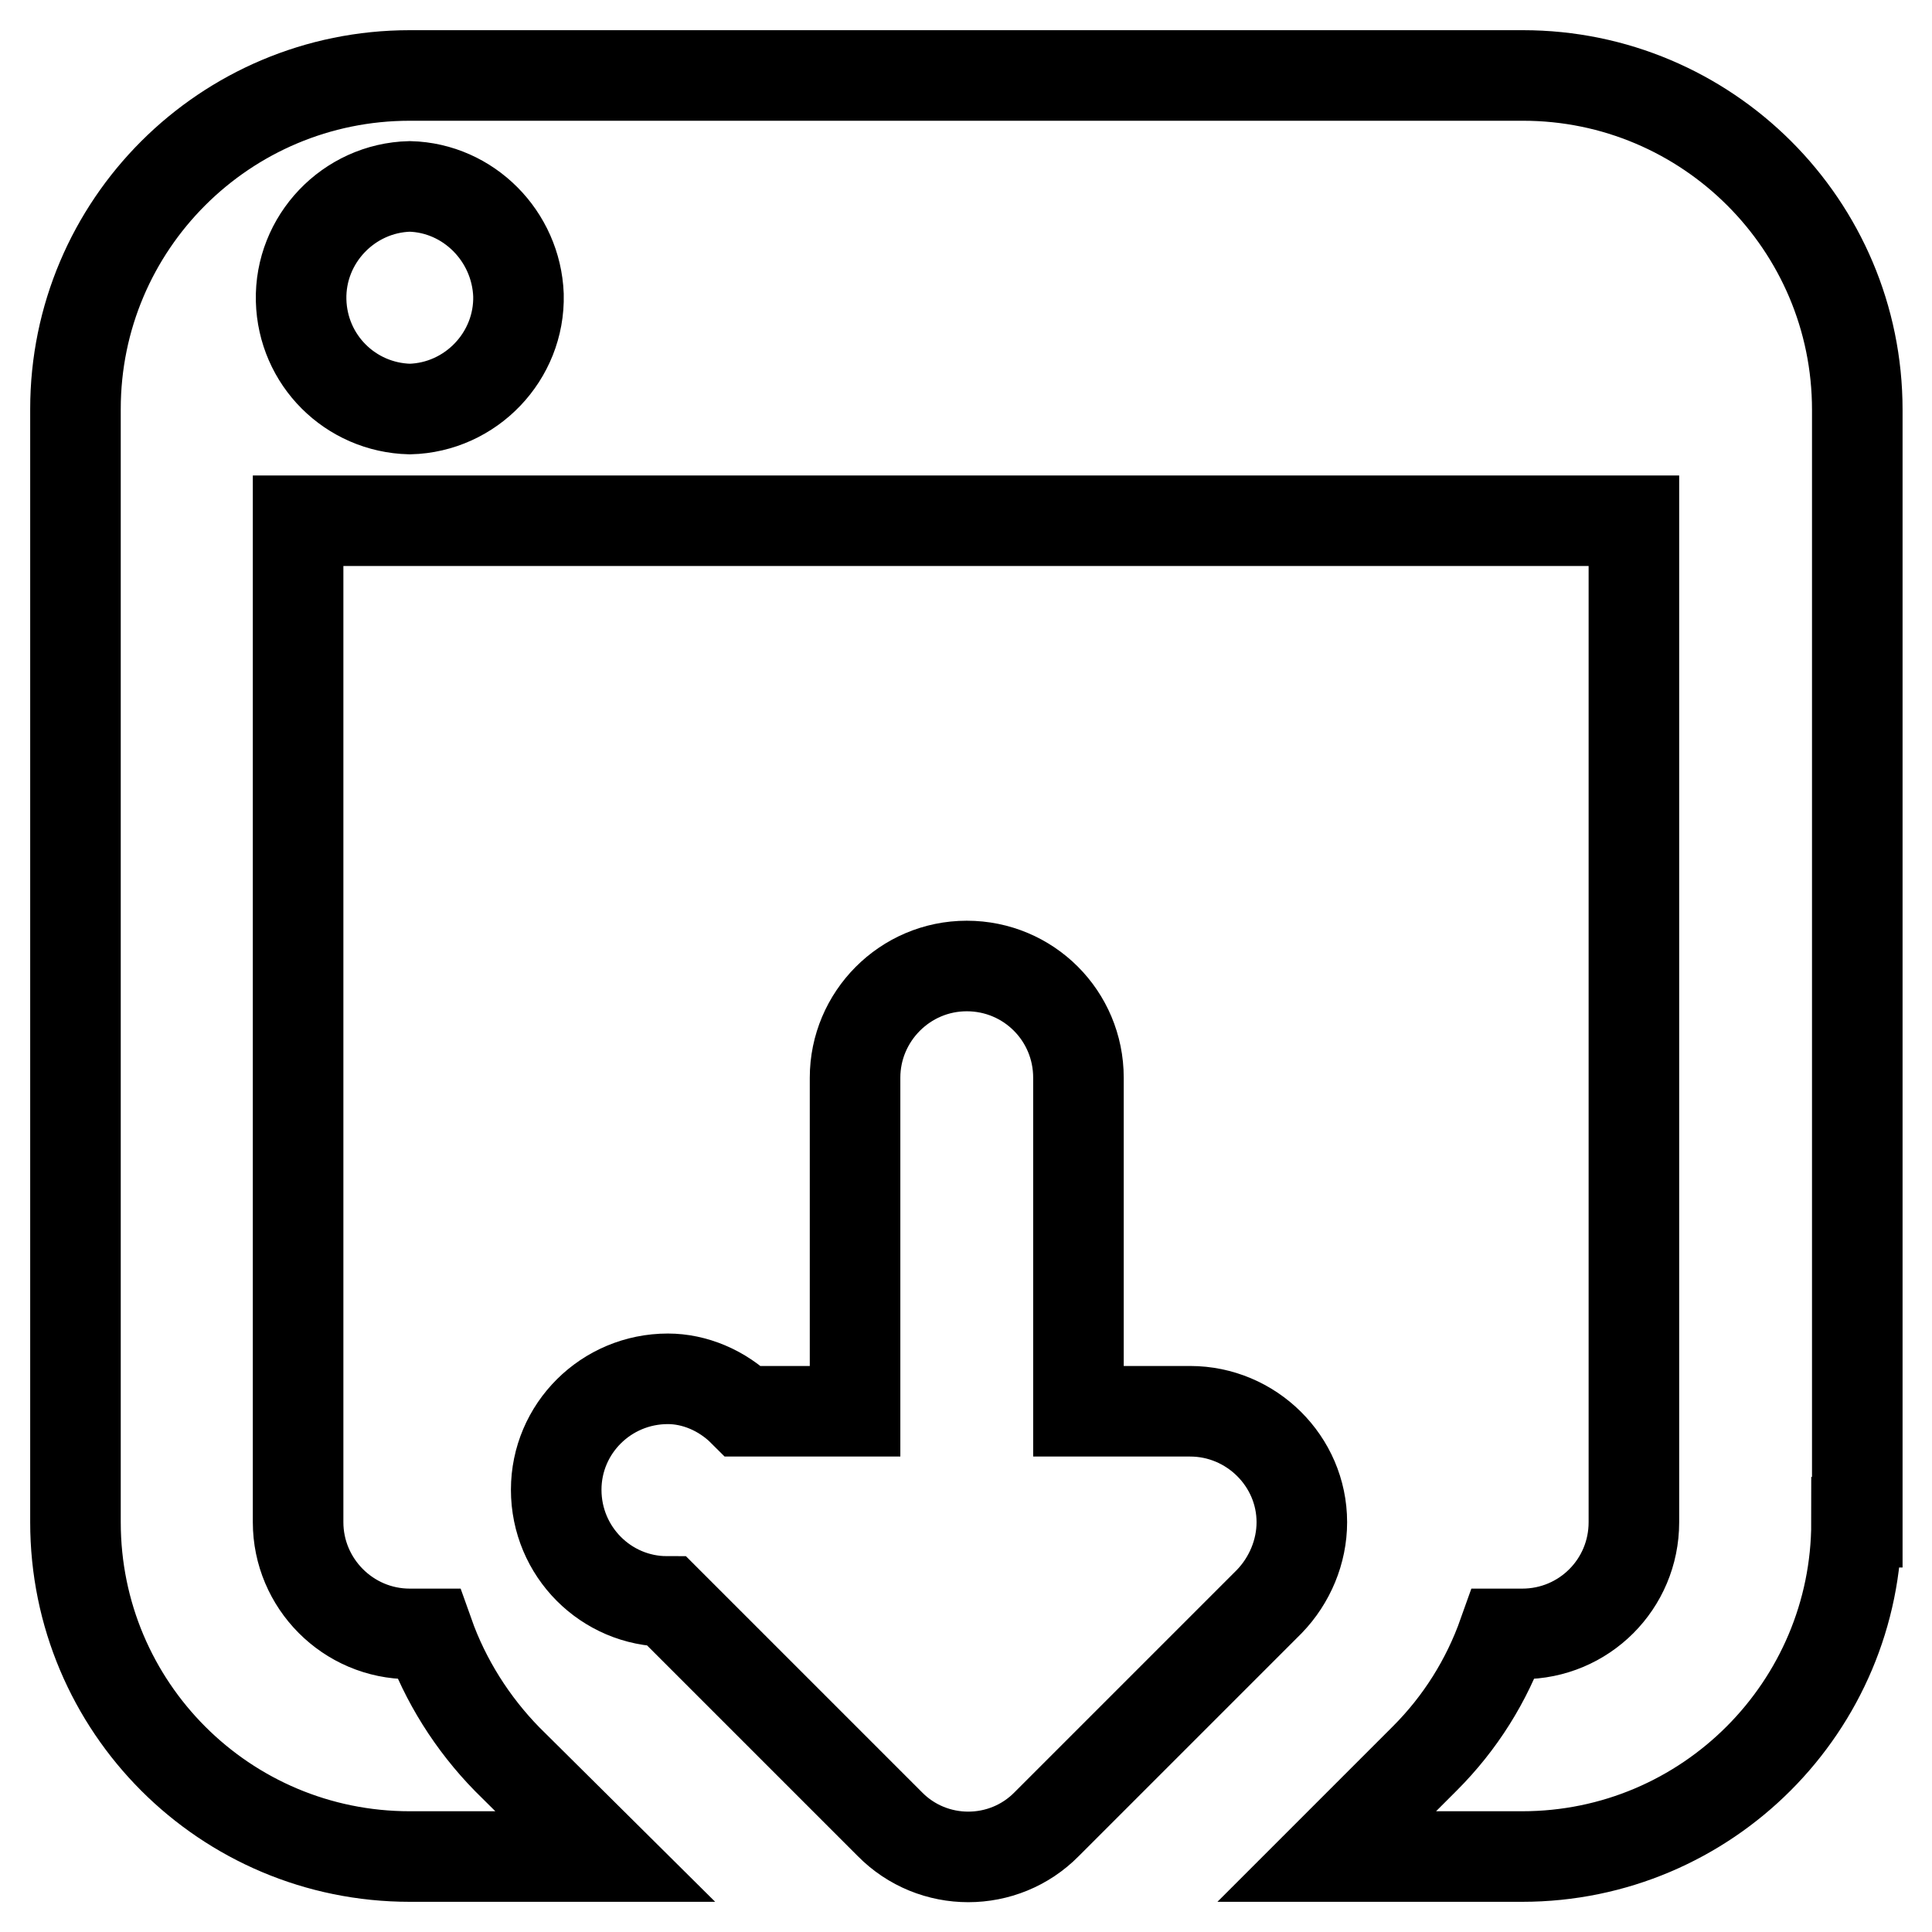
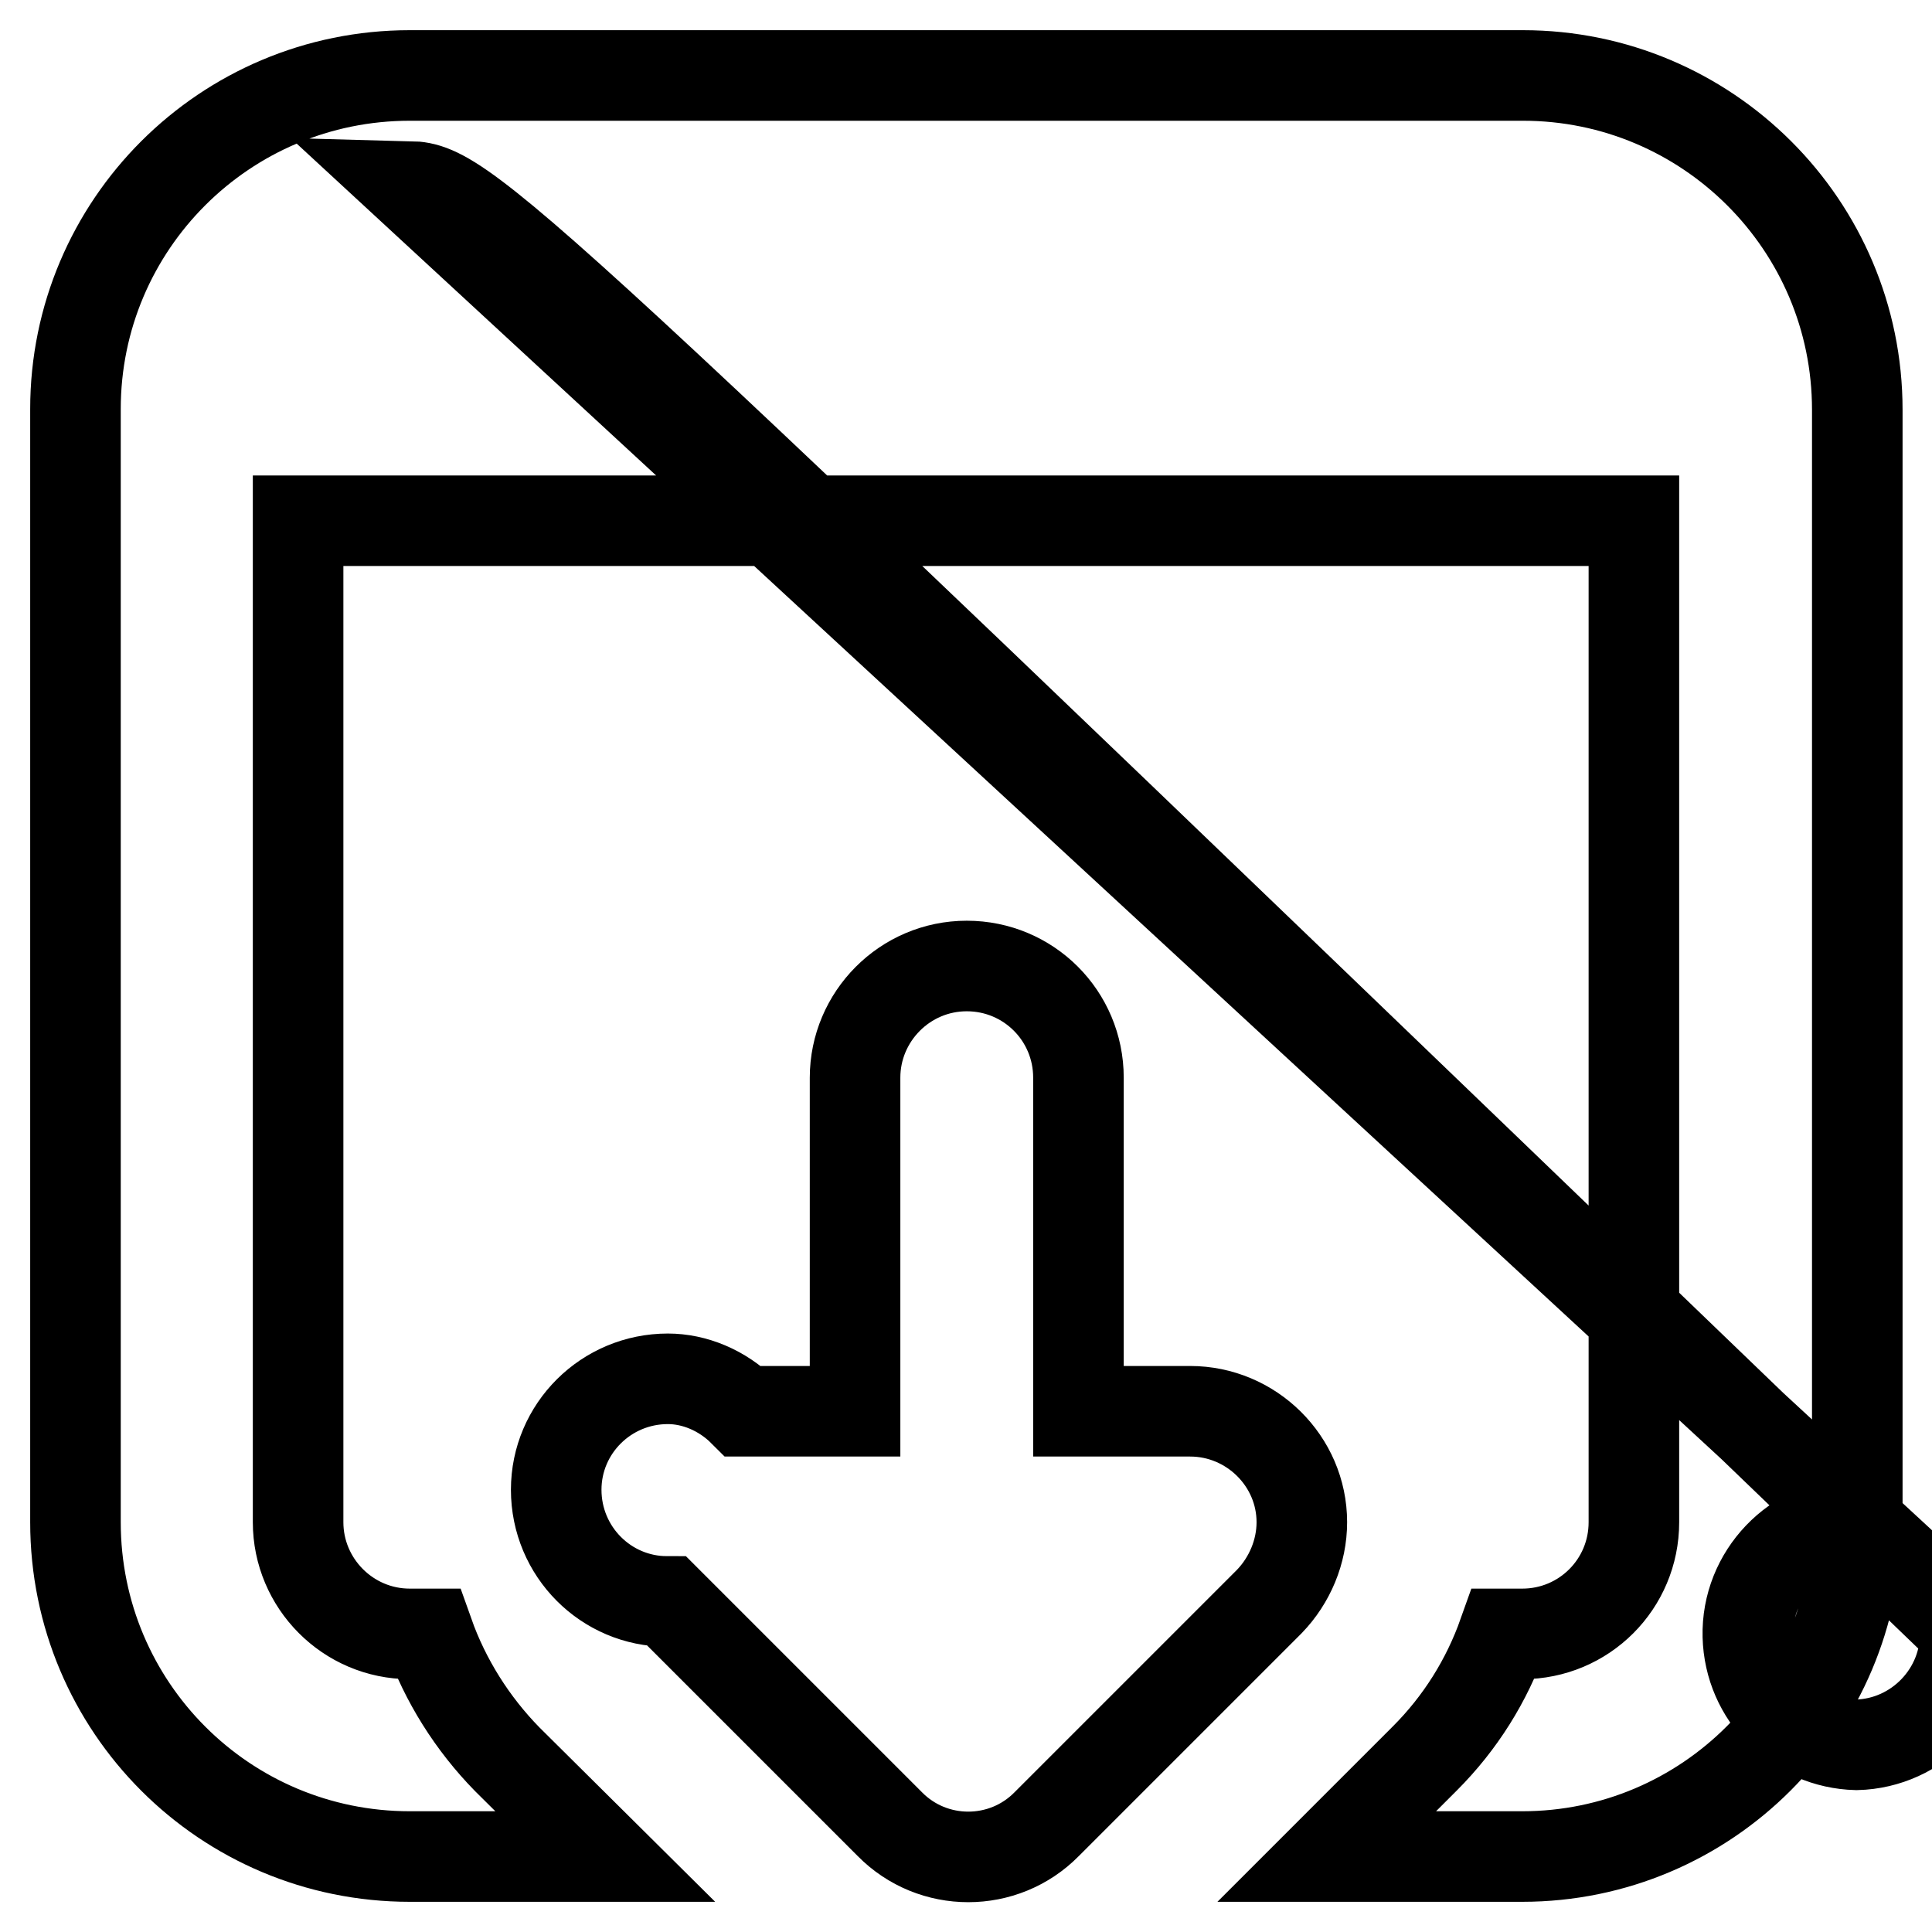
<svg xmlns="http://www.w3.org/2000/svg" version="1.1" x="0px" y="0px" viewBox="0 0 256 256" enable-background="new 0 0 256 256" xml:space="preserve">
  <g>
-     <path stroke-width="12" fill-opacity="0" stroke="#000000" d="M246,201.7c0,24.4-19.8,44.3-44.3,44.3l0,0h-25.9l13-13c4.7-4.7,8.2-10.3,10.4-16.5h2.5 c8.2,0,14.8-6.6,14.8-14.8V69h-177v132.7c0,8.1,6.6,14.8,14.8,14.8h2.5c2.2,6.2,5.8,11.9,10.4,16.6l13,12.9H54.3 C29.8,246,10,226.2,10,201.7V54.2C10,29.8,29.8,10,54.3,10h147.5c24.4,0,44.3,19.8,44.3,44.3l0,0V201.7L246,201.7z M54.3,24.7 c-8.1,0.2-14.6,7-14.4,15.1c0.2,7.9,6.5,14.2,14.4,14.4c8.1-0.2,14.6-7,14.4-15.1C68.4,31.3,62.1,24.9,54.3,24.7z M98.5,187h14.8 v-44.2c0-8.1,6.6-14.8,14.8-14.8l0,0c8.2,0,14.8,6.6,14.8,14.8V187h14.8c8.1,0,14.8,6.6,14.8,14.7c0,3.9-1.6,7.7-4.3,10.5 l-29.5,29.5c-5.7,5.8-15.1,5.8-20.8,0c0,0,0,0,0,0l-29.5-29.5c-8.1,0-14.7-6.6-14.7-14.8c0-8.1,6.6-14.7,14.8-14.7 C92,182.7,95.7,184.2,98.5,187z" />
+     <path stroke-width="12" fill-opacity="0" stroke="#000000" d="M246,201.7c0,24.4-19.8,44.3-44.3,44.3l0,0h-25.9l13-13c4.7-4.7,8.2-10.3,10.4-16.5h2.5 c8.2,0,14.8-6.6,14.8-14.8V69h-177v132.7c0,8.1,6.6,14.8,14.8,14.8h2.5c2.2,6.2,5.8,11.9,10.4,16.6l13,12.9H54.3 C29.8,246,10,226.2,10,201.7V54.2C10,29.8,29.8,10,54.3,10h147.5c24.4,0,44.3,19.8,44.3,44.3l0,0V201.7L246,201.7z c-8.1,0.2-14.6,7-14.4,15.1c0.2,7.9,6.5,14.2,14.4,14.4c8.1-0.2,14.6-7,14.4-15.1C68.4,31.3,62.1,24.9,54.3,24.7z M98.5,187h14.8 v-44.2c0-8.1,6.6-14.8,14.8-14.8l0,0c8.2,0,14.8,6.6,14.8,14.8V187h14.8c8.1,0,14.8,6.6,14.8,14.7c0,3.9-1.6,7.7-4.3,10.5 l-29.5,29.5c-5.7,5.8-15.1,5.8-20.8,0c0,0,0,0,0,0l-29.5-29.5c-8.1,0-14.7-6.6-14.7-14.8c0-8.1,6.6-14.7,14.8-14.7 C92,182.7,95.7,184.2,98.5,187z" />
  </g>
</svg>